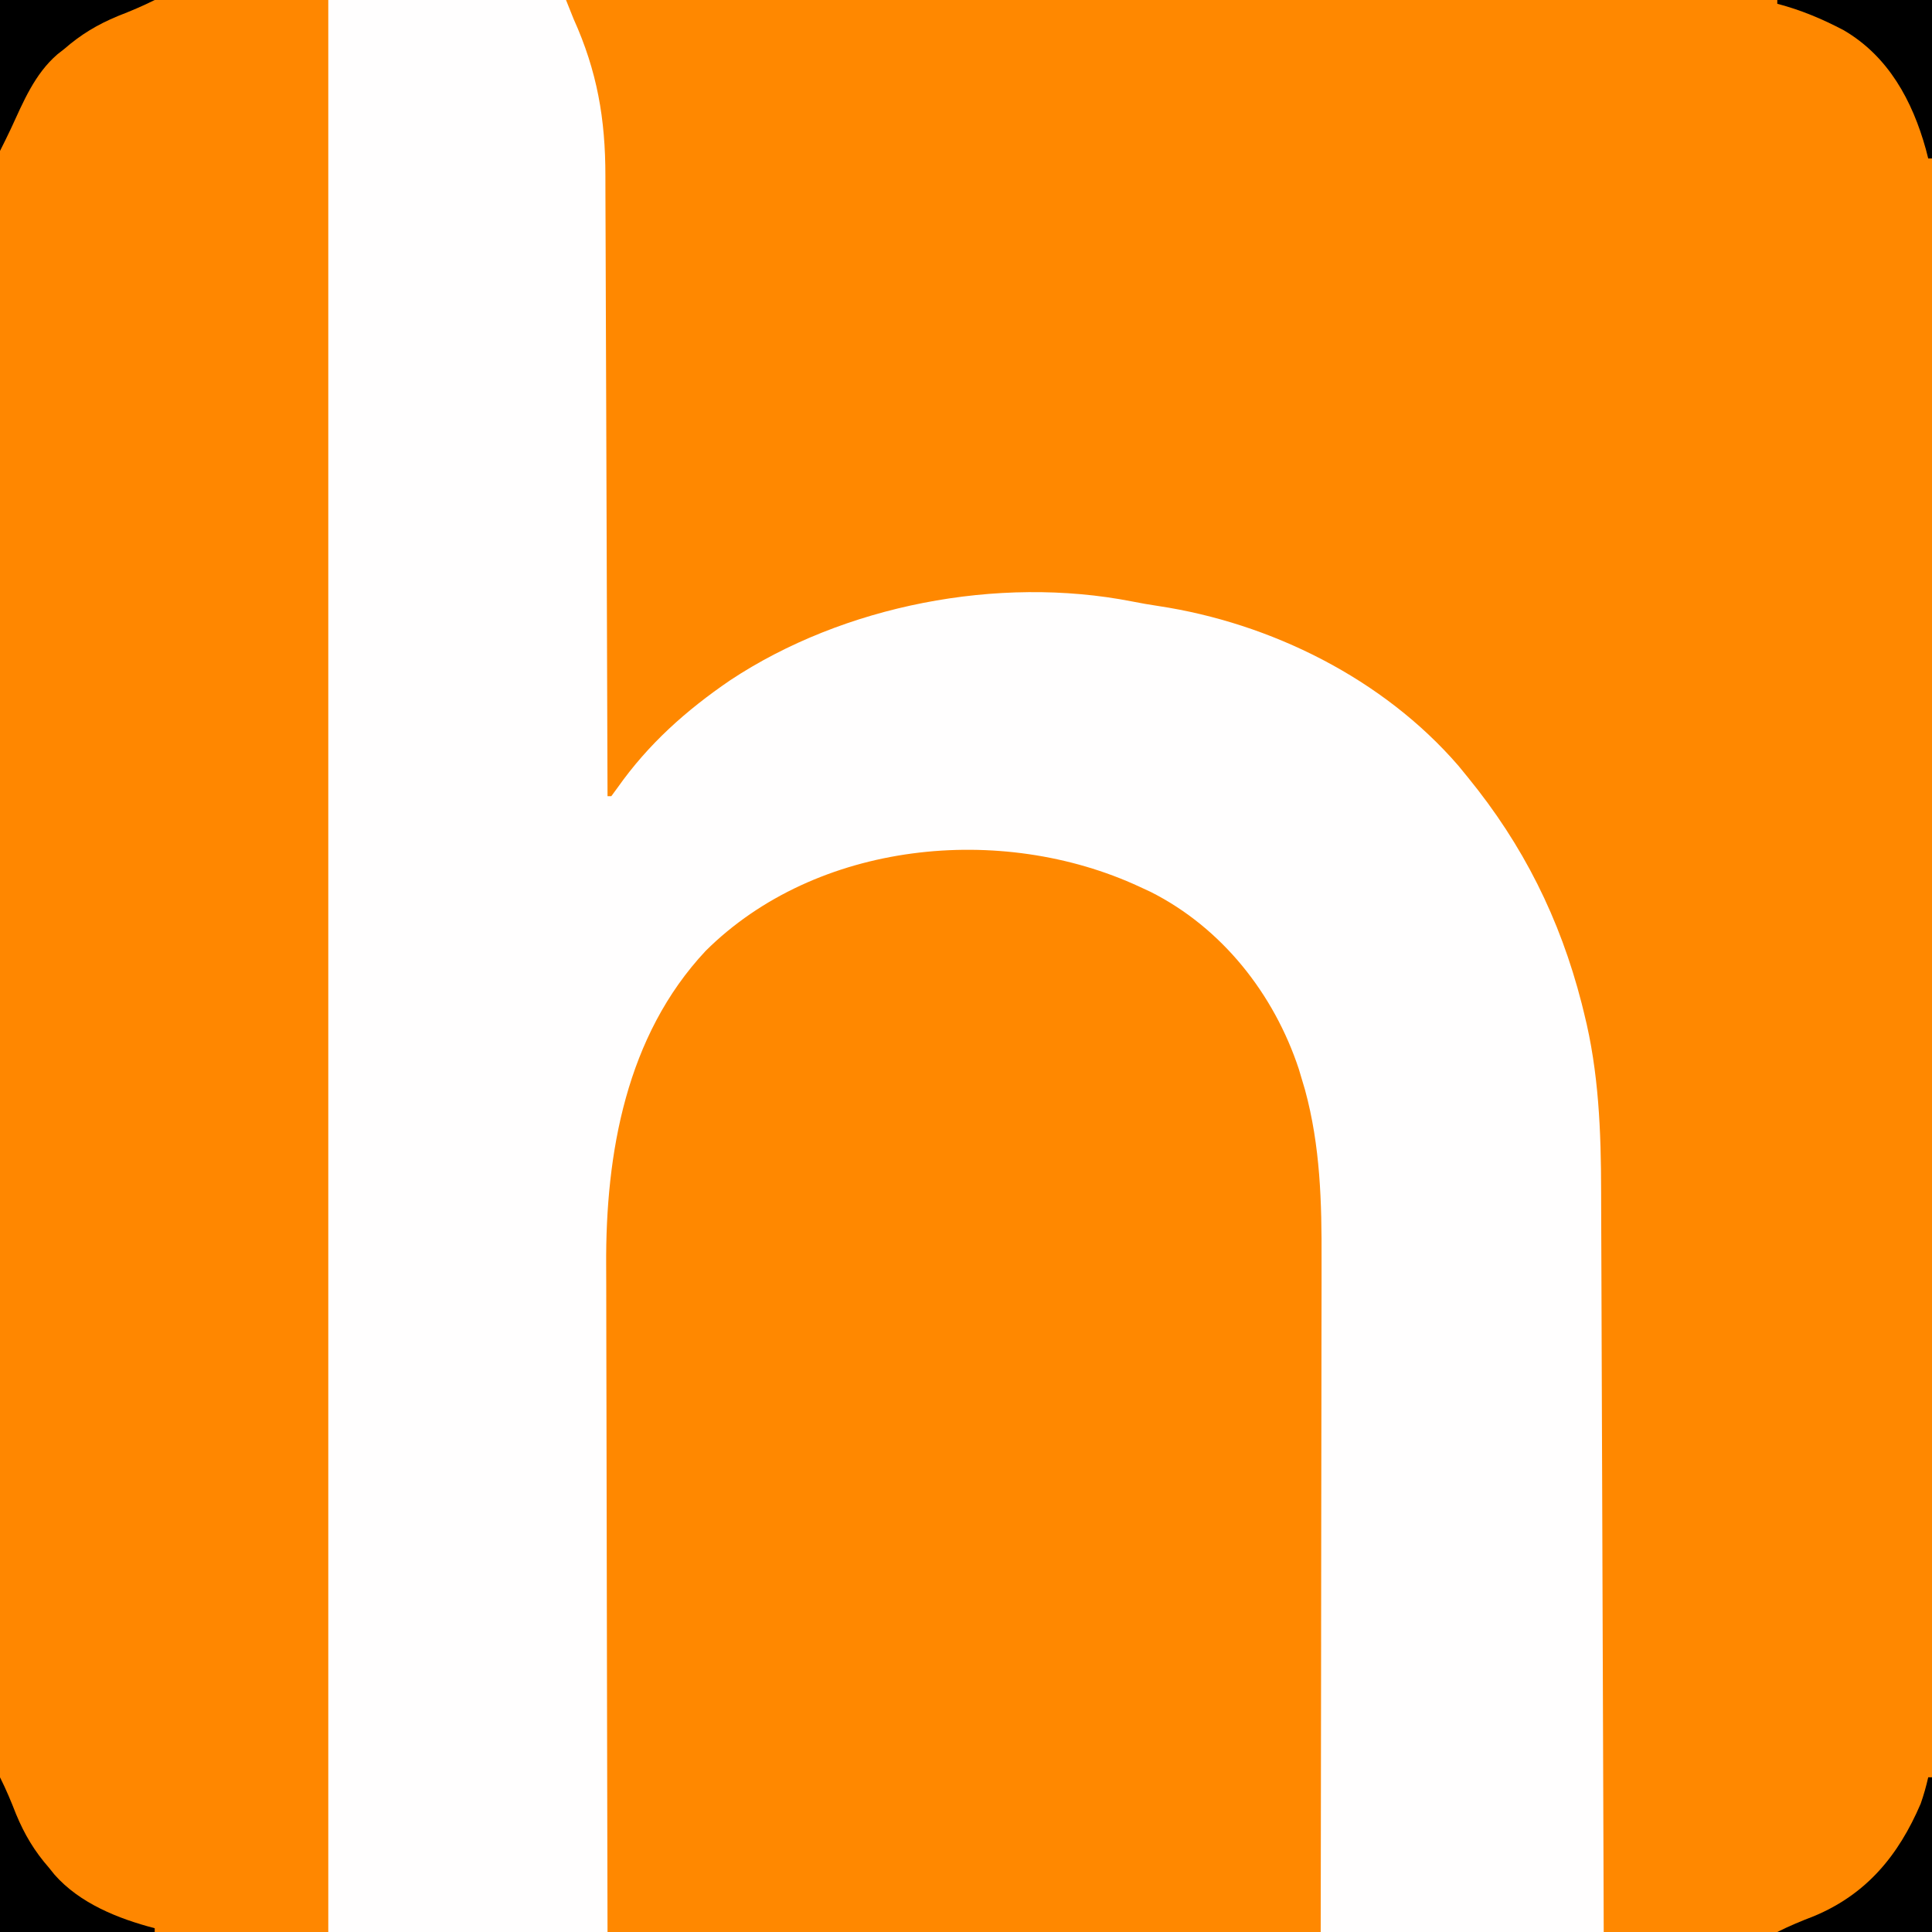
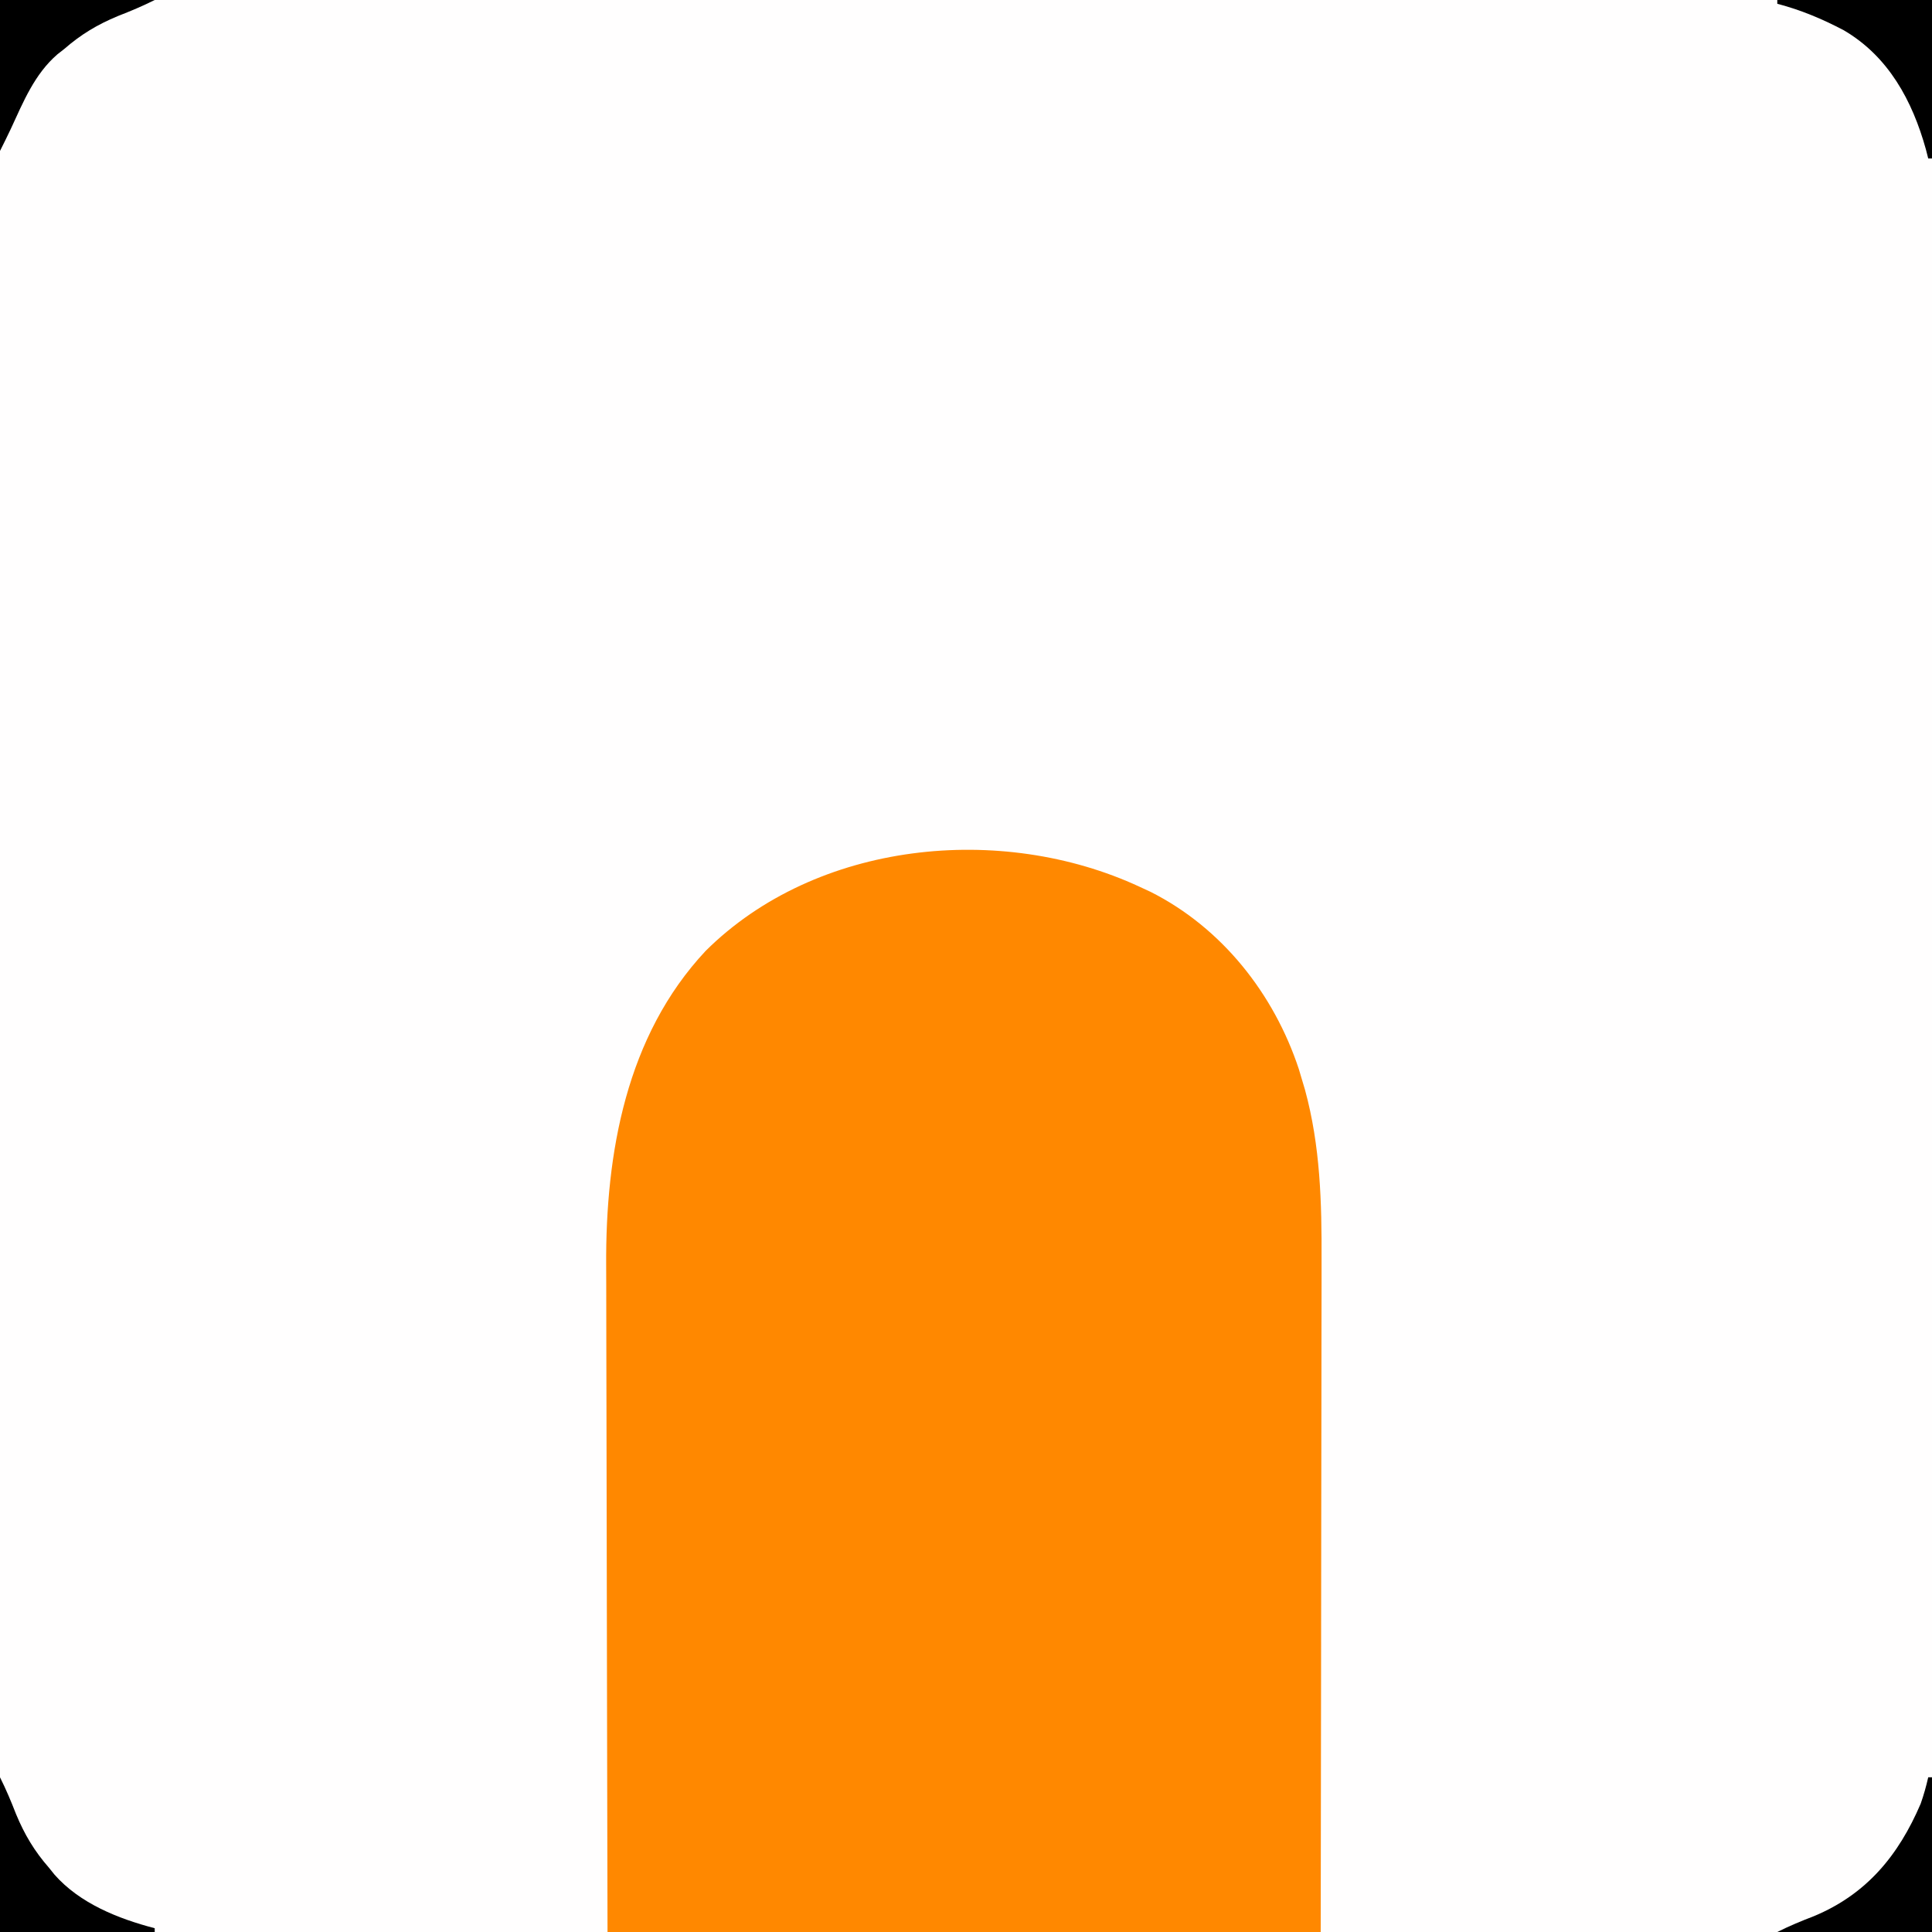
<svg xmlns="http://www.w3.org/2000/svg" version="1.1" width="512" height="512">
  <rect width="100%" height="100%" fill="#333333" stroke="none" />
  <path d="M0 0 C168.96 0 337.92 0 512 0 C512 168.96 512 337.92 512 512 C343.04 512 174.08 512 0 512 C0 343.04 0 174.08 0 0 Z " fill="#FFFEFE" transform="translate(0,0)" />
-   <path d="M0 0 C119.46 0 238.92 0 362 0 C362 168.96 362 337.92 362 512 C333.29 512 304.58 512 275 512 C274.98 505.581 274.96 499.163 274.94 492.549 C274.873 471.311 274.795 450.073 274.712 428.835 C274.662 415.962 274.616 403.089 274.578 390.216 C274.545 378.989 274.505 367.762 274.457 356.536 C274.432 350.597 274.41 344.659 274.397 338.72 C274.384 333.118 274.362 327.515 274.333 321.912 C274.324 319.869 274.318 317.825 274.316 315.781 C274.297 299.887 273.701 284.057 269.812 268.562 C269.598 267.694 269.384 266.825 269.163 265.931 C263.399 243.454 253.664 223.955 239 206 C238.176 204.991 237.353 203.981 236.504 202.941 C216.577 179.873 186.797 165.093 156.914 160.59 C154.588 160.239 152.266 159.85 149.961 159.379 C114.502 152.45 73.55 160.38 43.5 180.281 C31.806 188.264 21.824 197.164 13.645 208.762 C13.102 209.5 12.559 210.239 12 211 C11.67 211 11.34 211 11 211 C10.998 210.085 10.995 209.17 10.993 208.228 C10.934 185.925 10.858 163.621 10.764 141.318 C10.719 130.532 10.68 119.746 10.654 108.96 C10.631 99.555 10.597 90.149 10.551 80.743 C10.527 75.767 10.509 70.791 10.502 65.815 C10.496 61.122 10.476 56.429 10.446 51.736 C10.437 50.023 10.433 48.31 10.435 46.596 C10.446 31.548 8.264 18.871 2 5 C1.34 3.35 0.68 1.7 0 0 Z " fill="#FF8800" transform="translate(150,0)" />
  <path d="M0 0 C0.976 0.452 1.952 0.905 2.957 1.371 C21.82 10.897 35.608 28.359 42.199 48.309 C42.596 49.641 42.596 49.641 43 51 C43.412 52.379 43.412 52.379 43.832 53.785 C47.908 68.703 48.29 83.649 48.227 98.992 C48.226 100.945 48.227 102.898 48.228 104.851 C48.229 110.102 48.217 115.353 48.203 120.604 C48.19 126.111 48.189 131.617 48.187 137.124 C48.181 147.529 48.164 157.933 48.144 168.338 C48.117 182.414 48.107 196.49 48.095 210.566 C48.076 232.711 48.036 254.855 48 277 C-14.37 277 -76.74 277 -141 277 C-141.121 229.156 -141.121 229.156 -141.146 209.016 C-141.164 195.142 -141.185 181.268 -141.226 167.395 C-141.256 157.288 -141.276 147.181 -141.282 137.074 C-141.286 131.73 -141.295 126.386 -141.317 121.043 C-141.338 115.996 -141.344 110.95 -141.339 105.904 C-141.34 104.068 -141.346 102.231 -141.358 100.395 C-141.537 70.627 -136.055 39.483 -115 17 C-85.664 -12.155 -36.7 -17.032 0 0 Z " fill="#FF8800" transform="translate(302,235)" />
-   <path d="M0 0 C28.71 0 57.42 0 87 0 C87 168.96 87 337.92 87 512 C58.29 512 29.58 512 0 512 C0 343.04 0 174.08 0 0 Z " fill="#FF8700" transform="translate(0,0)" />
  <path d="M0 0 C0.33 0 0.66 0 1 0 C1 13.53 1 27.06 1 41 C-12.53 41 -26.06 41 -40 41 C-36.778 39.389 -33.665 38.096 -30.312 36.812 C-16.33 30.995 -7.87 20.708 -2 7 C-1.178 4.66 -0.55 2.422 0 0 Z " fill="#000000" transform="translate(511,471)" />
  <path d="M0 0 C13.53 0 27.06 0 41 0 C41 13.86 41 27.72 41 42 C40.67 42 40.34 42 40 42 C39.792 41.189 39.585 40.378 39.371 39.543 C35.788 26.667 29.451 14.949 17.625 8.023 C11.899 5.008 6.252 2.641 0 1 C0 0.67 0 0.34 0 0 Z " fill="#000000" transform="translate(471,0)" />
  <path d="M0 0 C1.619 3.237 2.943 6.386 4.25 9.75 C6.521 15.216 9.116 19.556 13 24 C13.715 24.889 13.715 24.889 14.445 25.797 C21.174 33.439 31.336 37.473 41 40 C41 40.33 41 40.66 41 41 C27.47 41 13.94 41 0 41 C0 27.47 0 13.94 0 0 Z " fill="#000000" transform="translate(0,471)" />
  <path d="M0 0 C13.53 0 27.06 0 41 0 C37.763 1.619 34.614 2.943 31.25 4.25 C25.781 6.523 21.451 9.121 17 13 C16.419 13.454 15.837 13.908 15.238 14.375 C9.137 19.64 6.174 27.013 2.85 34.188 C1.934 36.141 0.965 38.07 0 40 C0 26.8 0 13.6 0 0 Z " fill="#000000" transform="translate(0,0)" />
</svg>